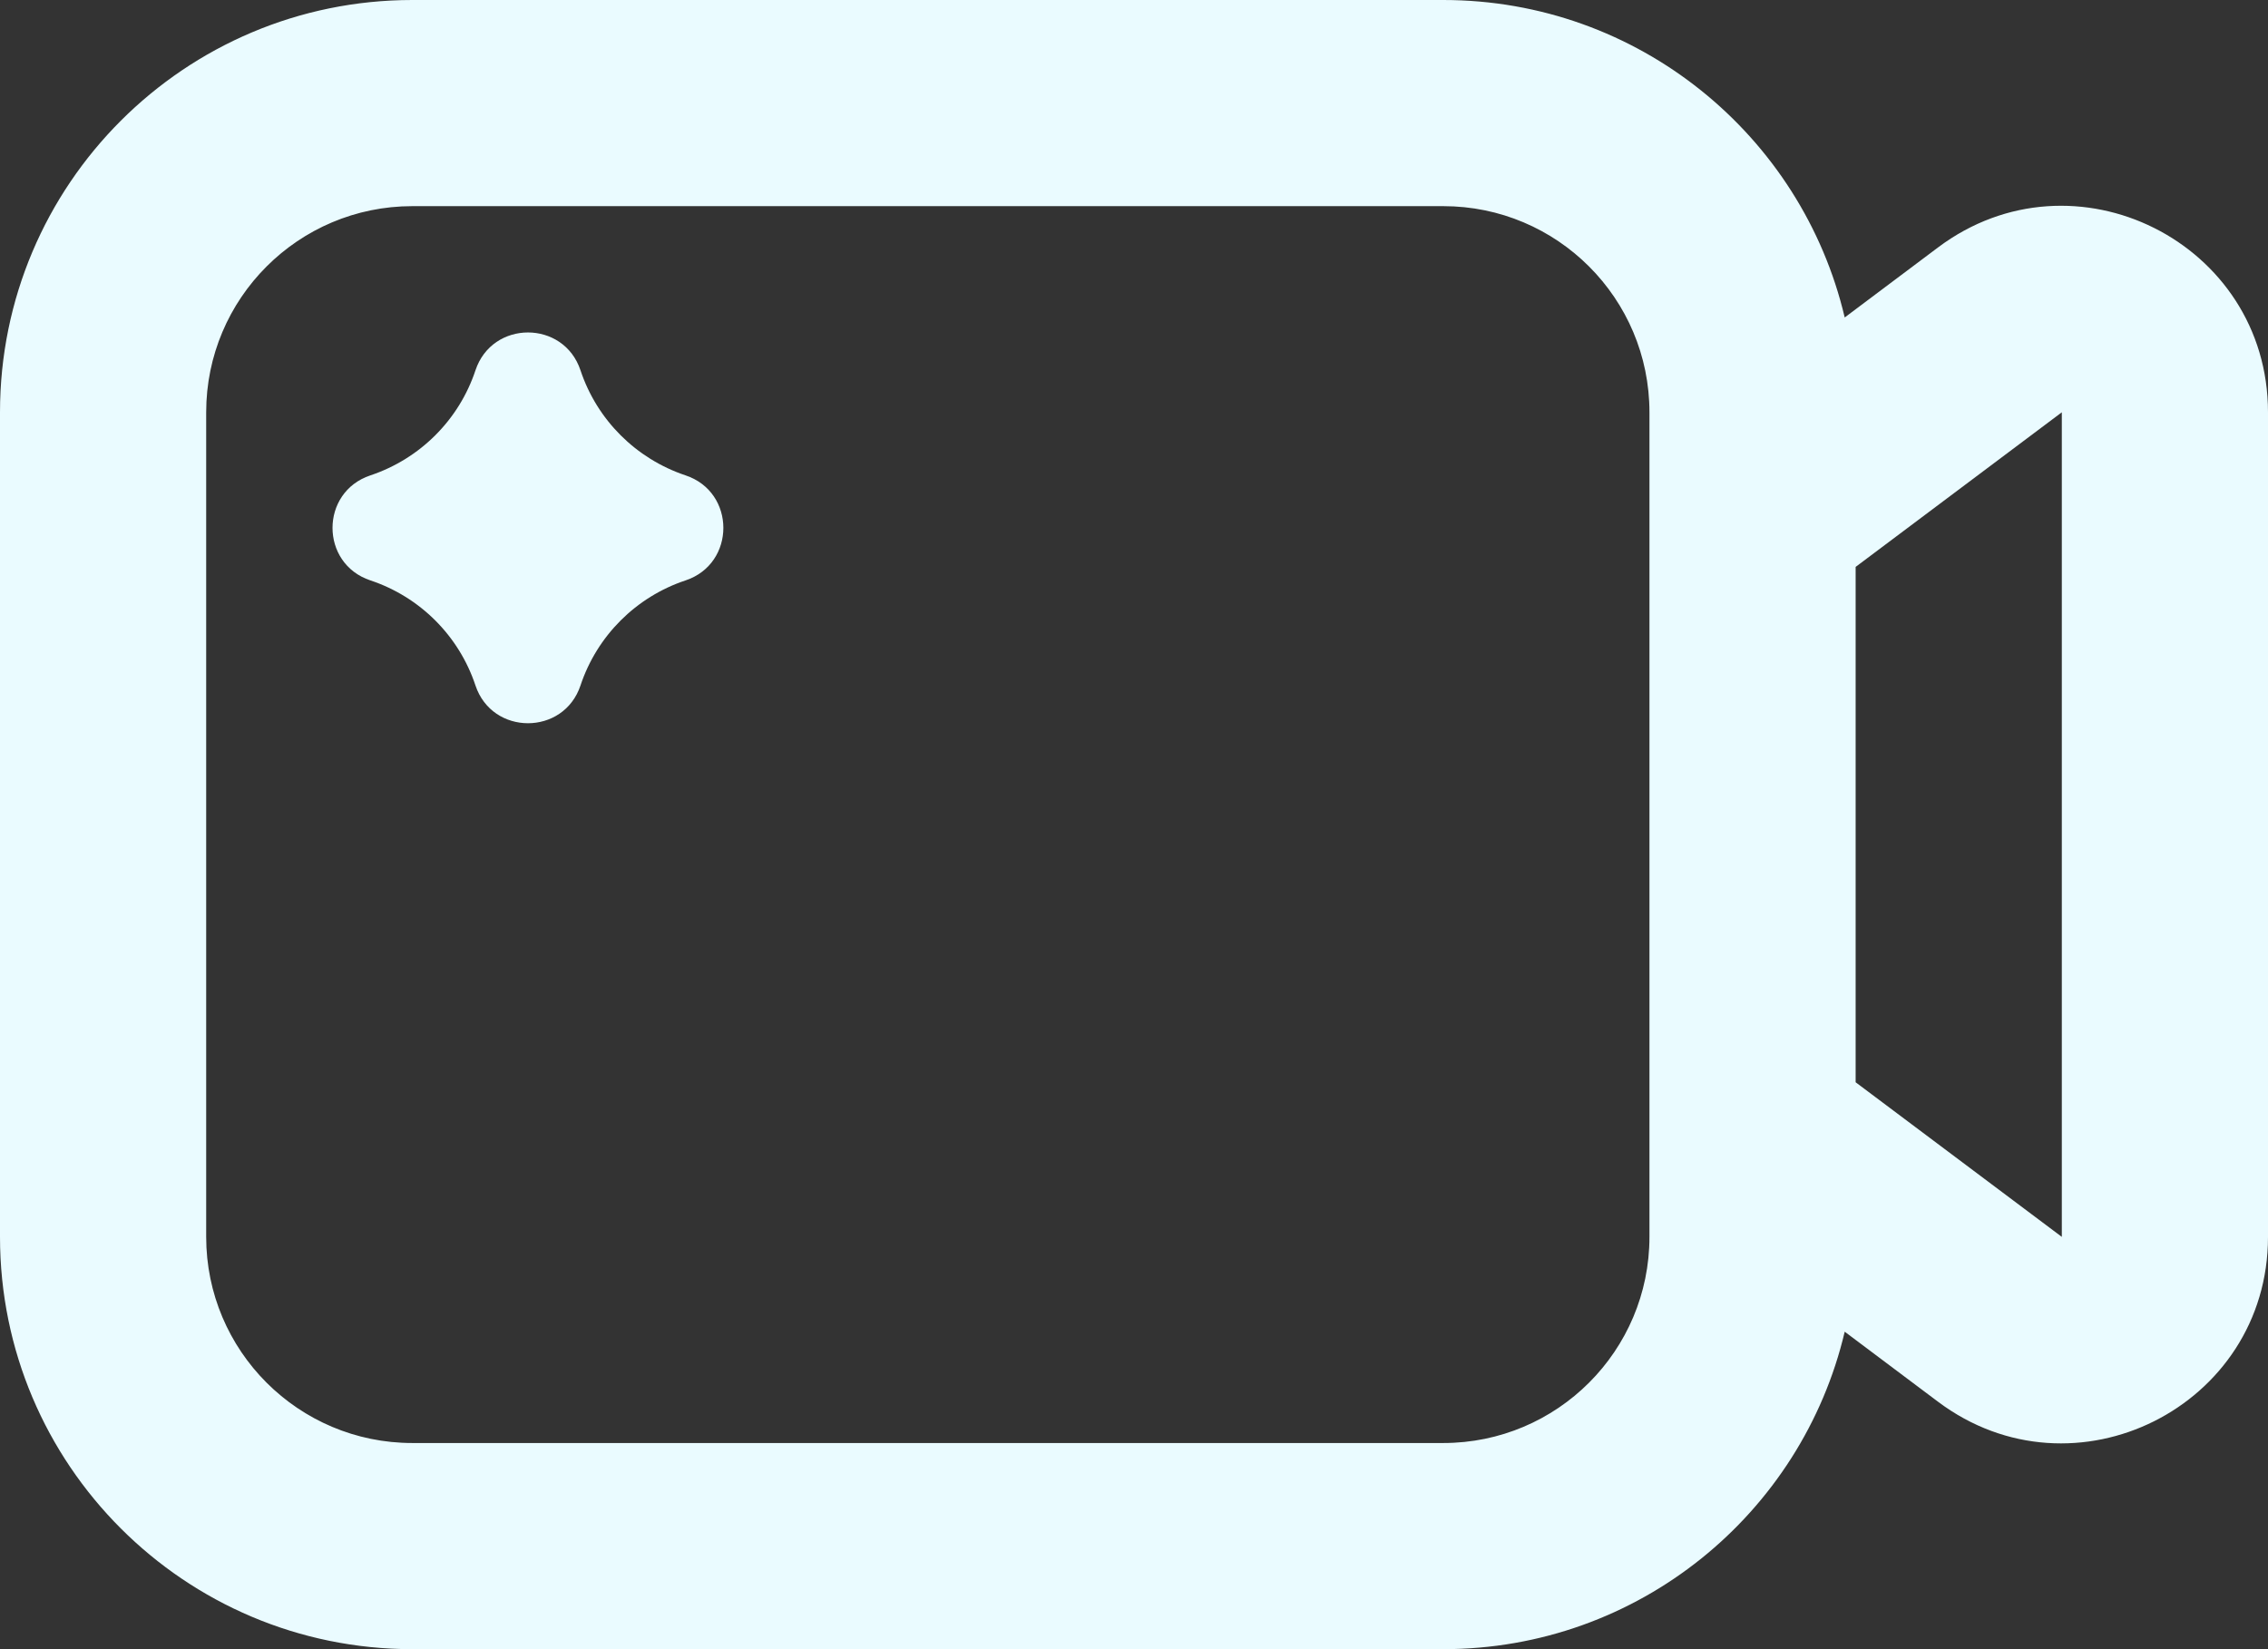
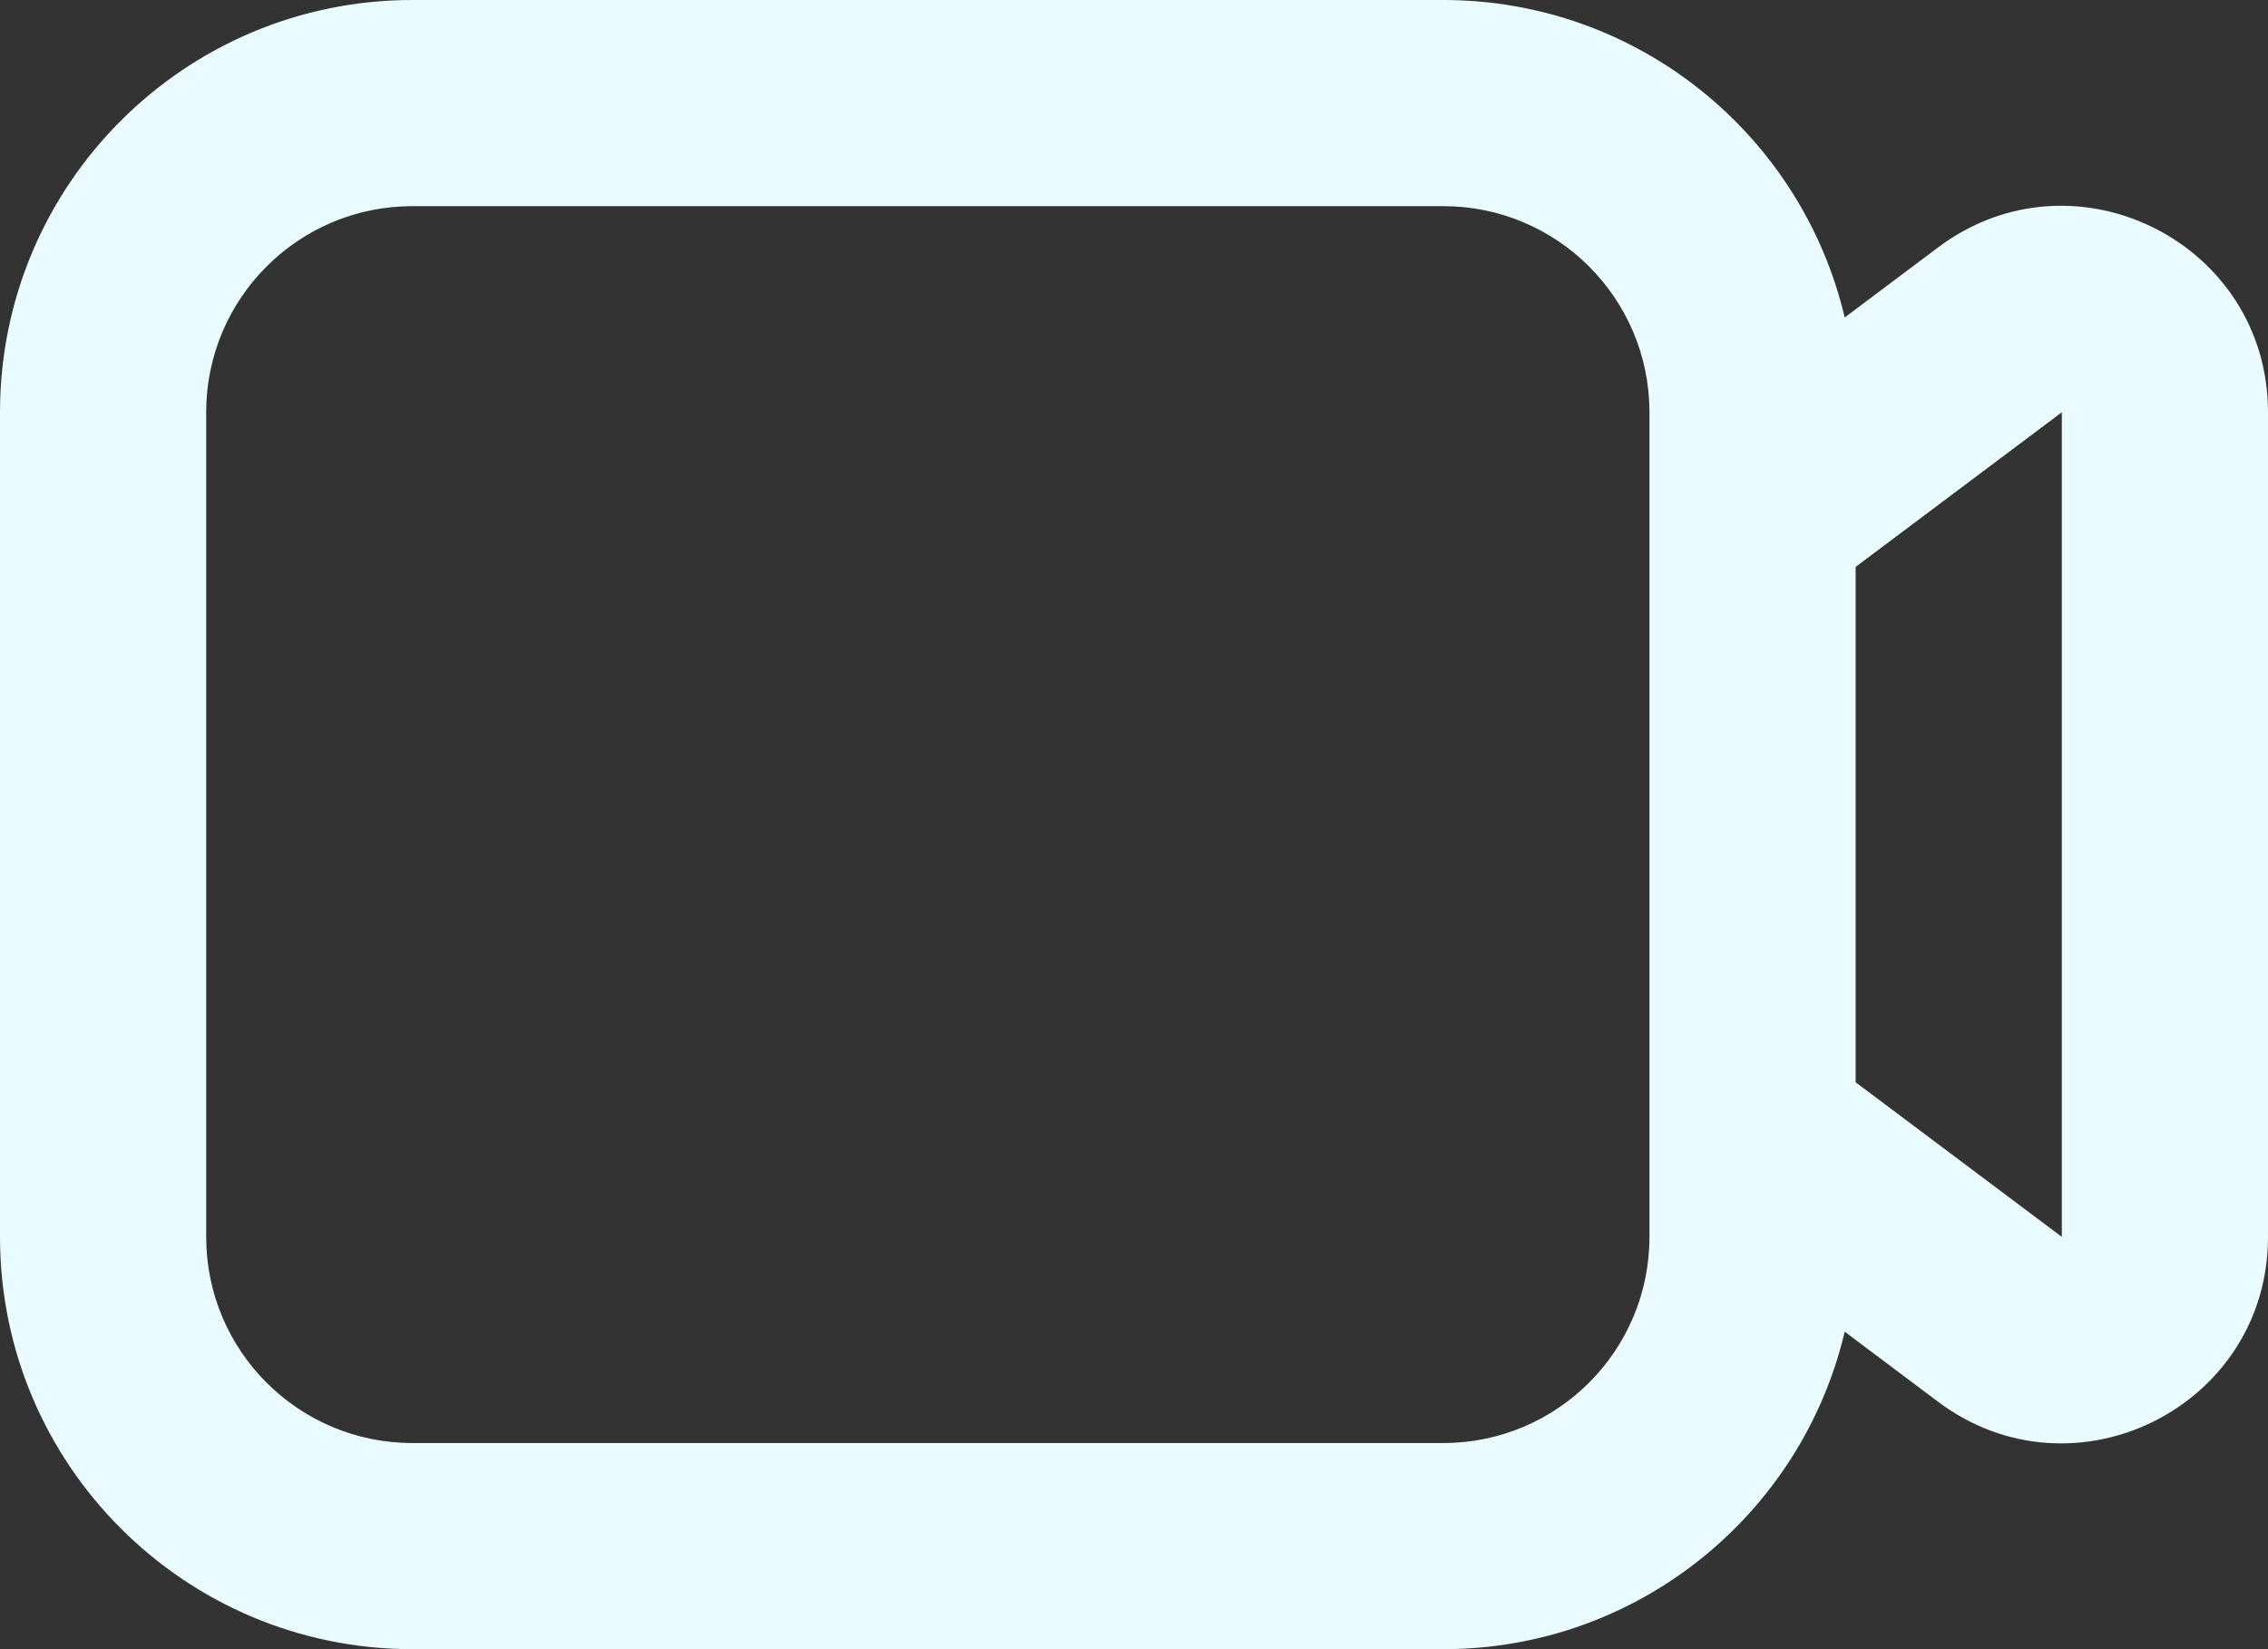
<svg xmlns="http://www.w3.org/2000/svg" width="22" height="16" viewBox="0 0 22 16" fill="none">
  <rect x="0" y="0" width="22" height="16" fill="#333333" stroke="none" />
-   <path d="M3.593 5.631C4.074 5.791 4.452 6.169 4.612 6.65C4.775 7.139 5.468 7.139 5.631 6.65C5.791 6.169 6.169 5.791 6.65 5.631C7.139 5.468 7.139 4.775 6.65 4.612C6.169 4.451 5.791 4.074 5.631 3.593C5.468 3.103 4.775 3.103 4.612 3.593C4.452 4.074 4.074 4.451 3.593 4.612C3.103 4.775 3.103 5.468 3.593 5.631Z" fill="#EAFBFF" />
  <path fill-rule="evenodd" clip-rule="evenodd" d="M4 0C1.791 0 0 1.791 0 4V12C0 14.209 1.791 16 4 16H14C15.893 16 17.478 14.686 17.894 12.92L18.8 13.6C20.119 14.589 22 13.648 22 12V4C22 2.352 20.119 1.411 18.8 2.4L17.894 3.08C17.478 1.314 15.893 0 14 0H4ZM20 12L18 10.5V5.5L20 4V12ZM2 4C2 2.895 2.895 2 4 2H14C15.105 2 16 2.895 16 4V12C16 13.105 15.105 14 14 14H4C2.895 14 2 13.105 2 12V4Z" fill="#EAFBFF" />
</svg>